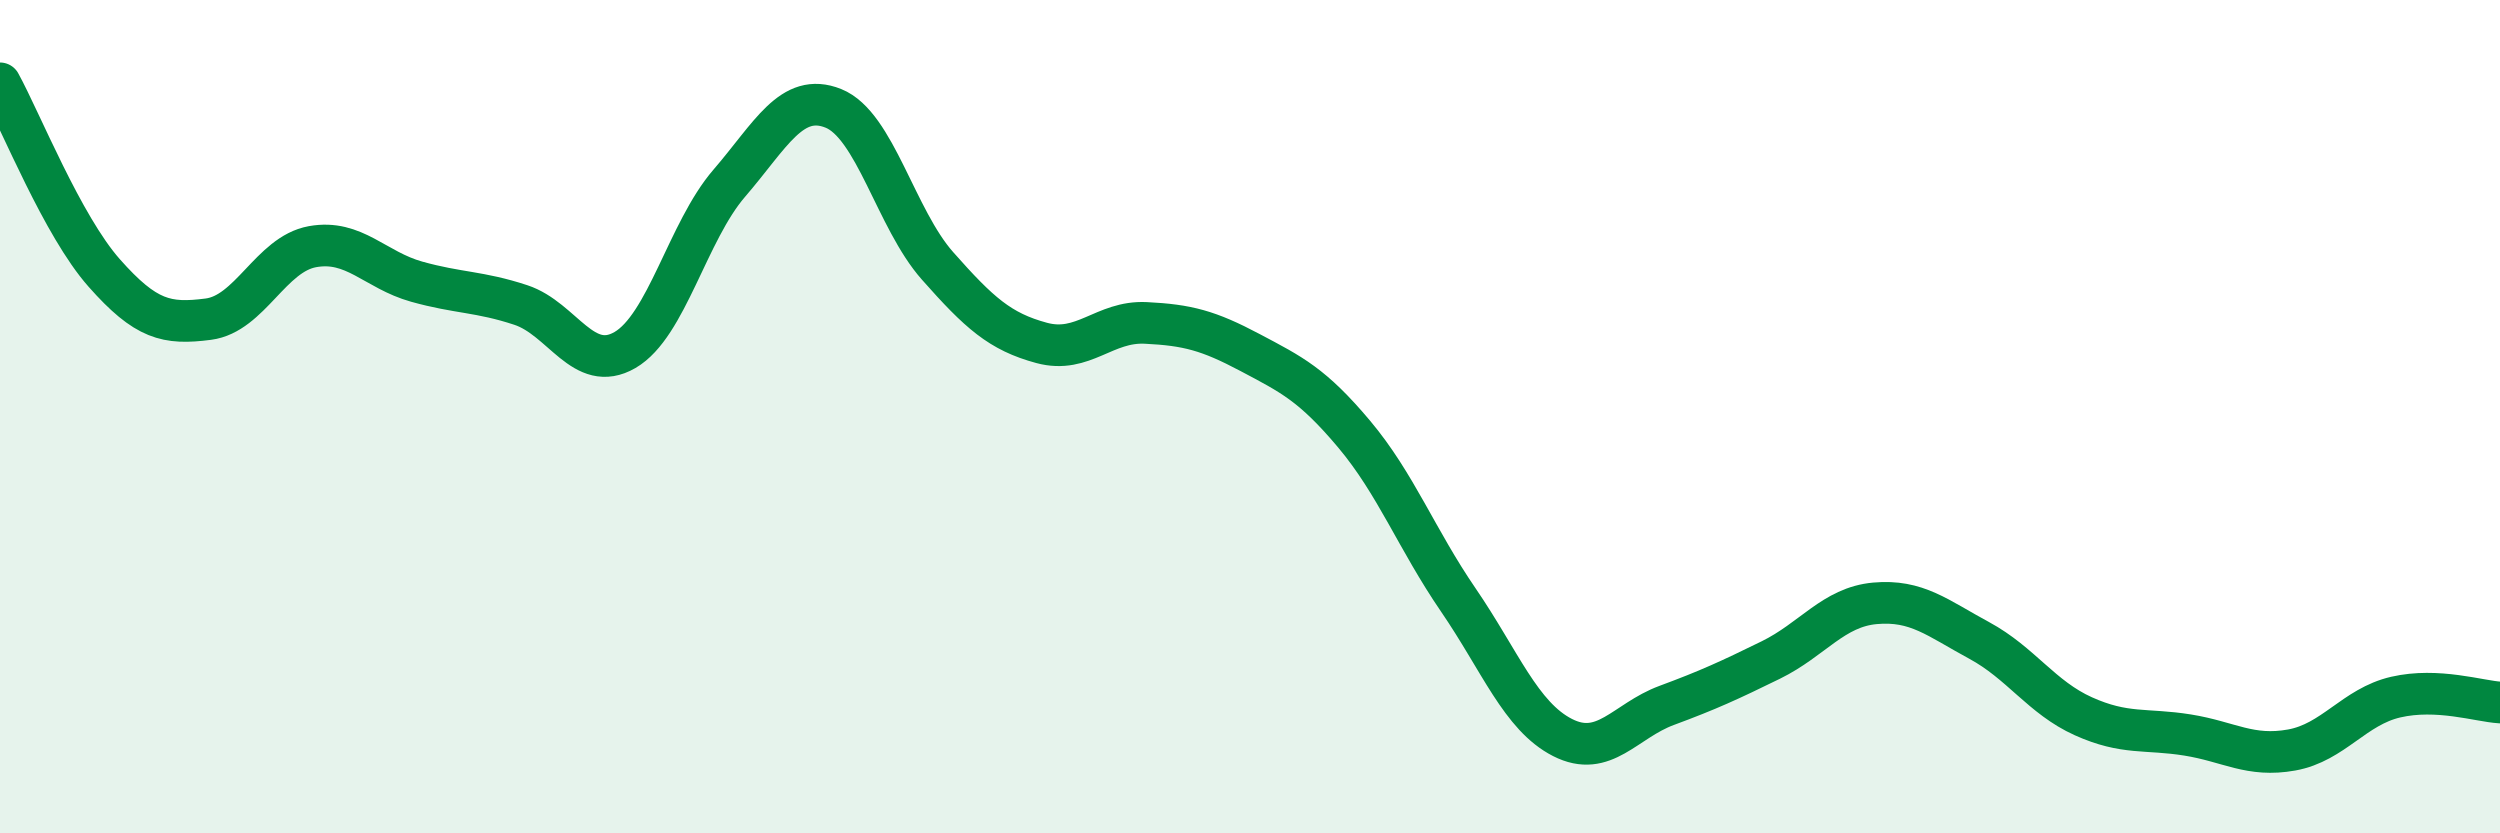
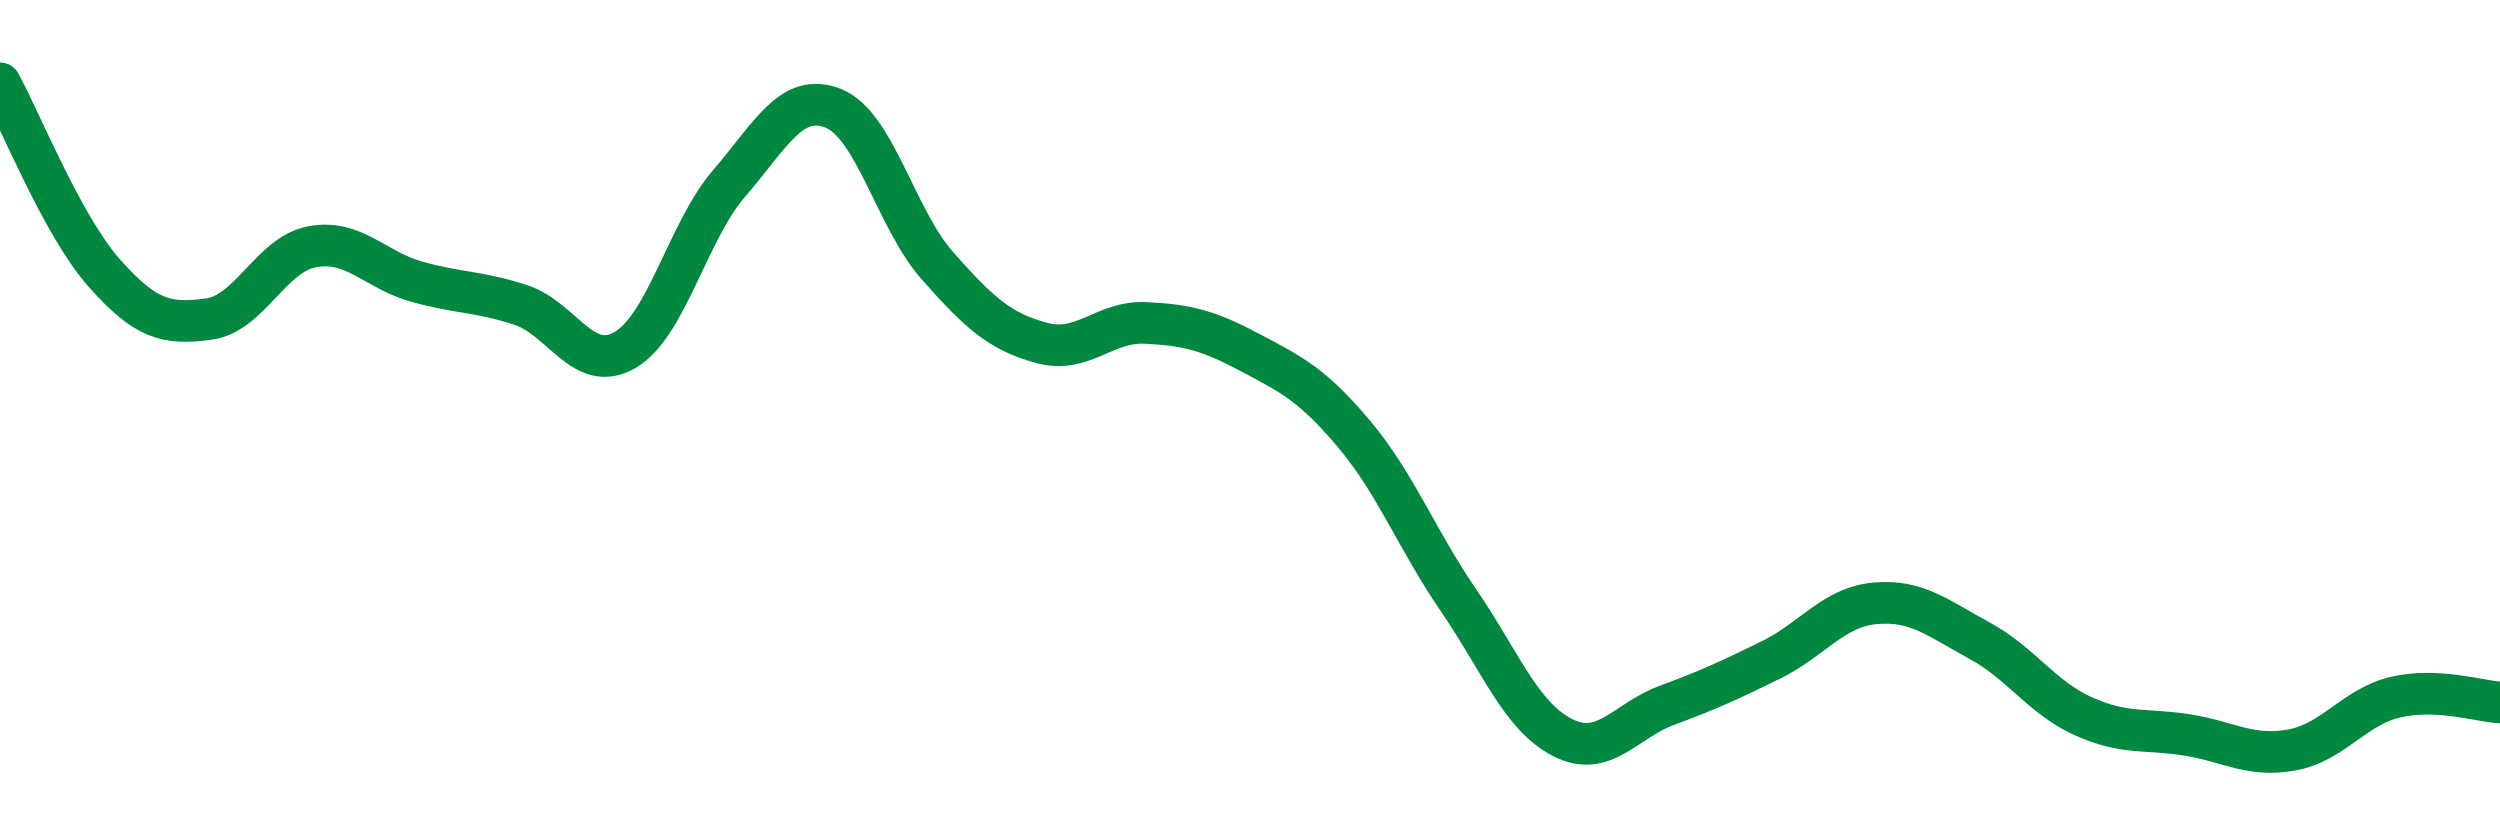
<svg xmlns="http://www.w3.org/2000/svg" width="60" height="20" viewBox="0 0 60 20">
-   <path d="M 0,2 C 0.5,2.91 1.5,5.42 2.5,6.55 C 3.5,7.68 4,7.79 5,7.66 C 6,7.53 6.5,6.1 7.5,5.92 C 8.5,5.74 9,6.48 10,6.76 C 11,7.04 11.5,6.99 12.5,7.32 C 13.5,7.65 14,8.98 15,8.4 C 16,7.82 16.5,5.56 17.5,4.4 C 18.5,3.24 19,2.2 20,2.6 C 21,3 21.5,5.25 22.5,6.38 C 23.5,7.51 24,7.96 25,8.23 C 26,8.5 26.5,7.7 27.5,7.75 C 28.5,7.8 29,7.93 30,8.46 C 31,8.99 31.5,9.23 32.5,10.42 C 33.5,11.61 34,12.94 35,14.4 C 36,15.86 36.5,17.19 37.5,17.7 C 38.5,18.21 39,17.3 40,16.93 C 41,16.56 41.5,16.33 42.5,15.84 C 43.5,15.35 44,14.57 45,14.48 C 46,14.39 46.5,14.83 47.5,15.37 C 48.5,15.91 49,16.74 50,17.19 C 51,17.64 51.5,17.48 52.5,17.64 C 53.5,17.8 54,18.18 55,18 C 56,17.82 56.5,16.96 57.5,16.73 C 58.5,16.5 59.5,16.83 60,16.86L60 20L0 20Z" fill="#008740" opacity="0.1" stroke-linecap="round" stroke-linejoin="round" />
  <path d="M 0,2 C 0.5,2.91 1.5,5.42 2.5,6.55 C 3.5,7.68 4,7.79 5,7.66 C 6,7.53 6.5,6.1 7.5,5.92 C 8.5,5.74 9,6.48 10,6.76 C 11,7.04 11.5,6.99 12.5,7.32 C 13.5,7.65 14,8.98 15,8.4 C 16,7.82 16.5,5.56 17.5,4.4 C 18.5,3.24 19,2.2 20,2.6 C 21,3 21.5,5.25 22.5,6.38 C 23.5,7.51 24,7.96 25,8.23 C 26,8.5 26.5,7.7 27.5,7.75 C 28.5,7.8 29,7.93 30,8.46 C 31,8.99 31.5,9.23 32.5,10.42 C 33.5,11.61 34,12.94 35,14.4 C 36,15.86 36.5,17.19 37.5,17.7 C 38.5,18.21 39,17.3 40,16.93 C 41,16.56 41.5,16.33 42.5,15.84 C 43.5,15.35 44,14.57 45,14.48 C 46,14.39 46.5,14.83 47.5,15.37 C 48.5,15.91 49,16.74 50,17.19 C 51,17.64 51.5,17.48 52.5,17.64 C 53.5,17.8 54,18.18 55,18 C 56,17.82 56.5,16.96 57.5,16.73 C 58.5,16.5 59.5,16.83 60,16.86" stroke="#008740" stroke-width="1" fill="none" stroke-linecap="round" stroke-linejoin="round" />
</svg>